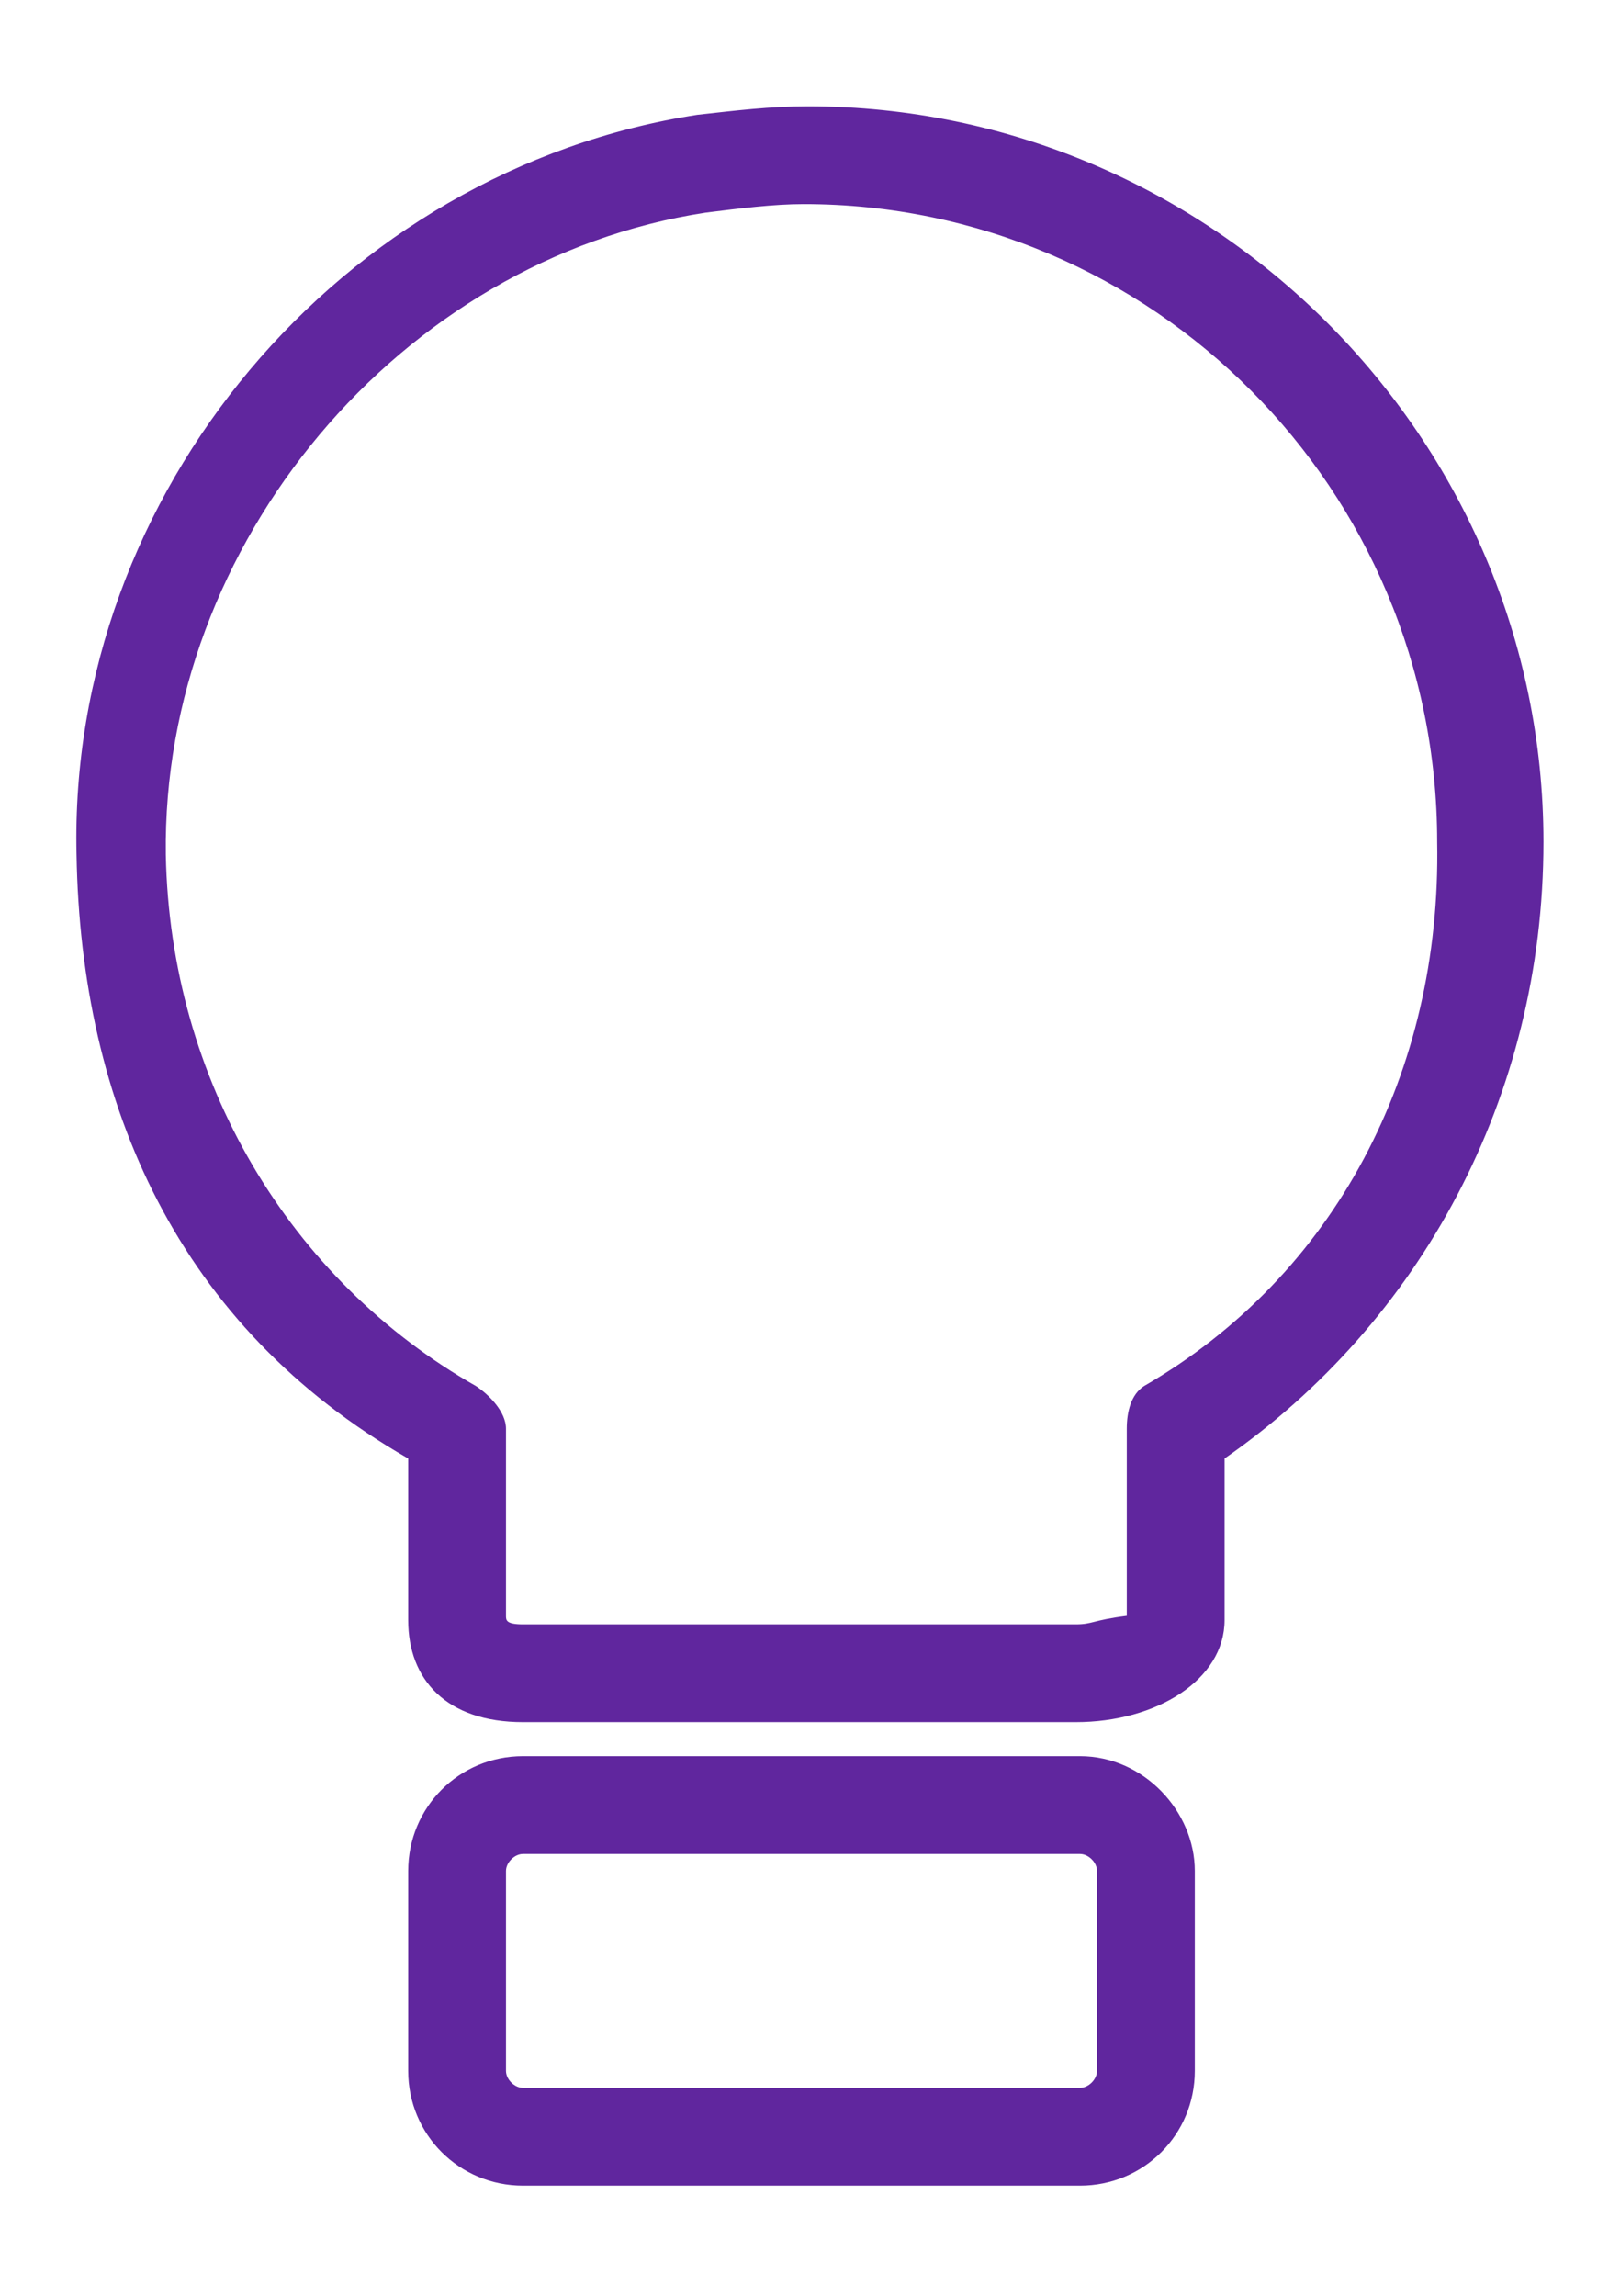
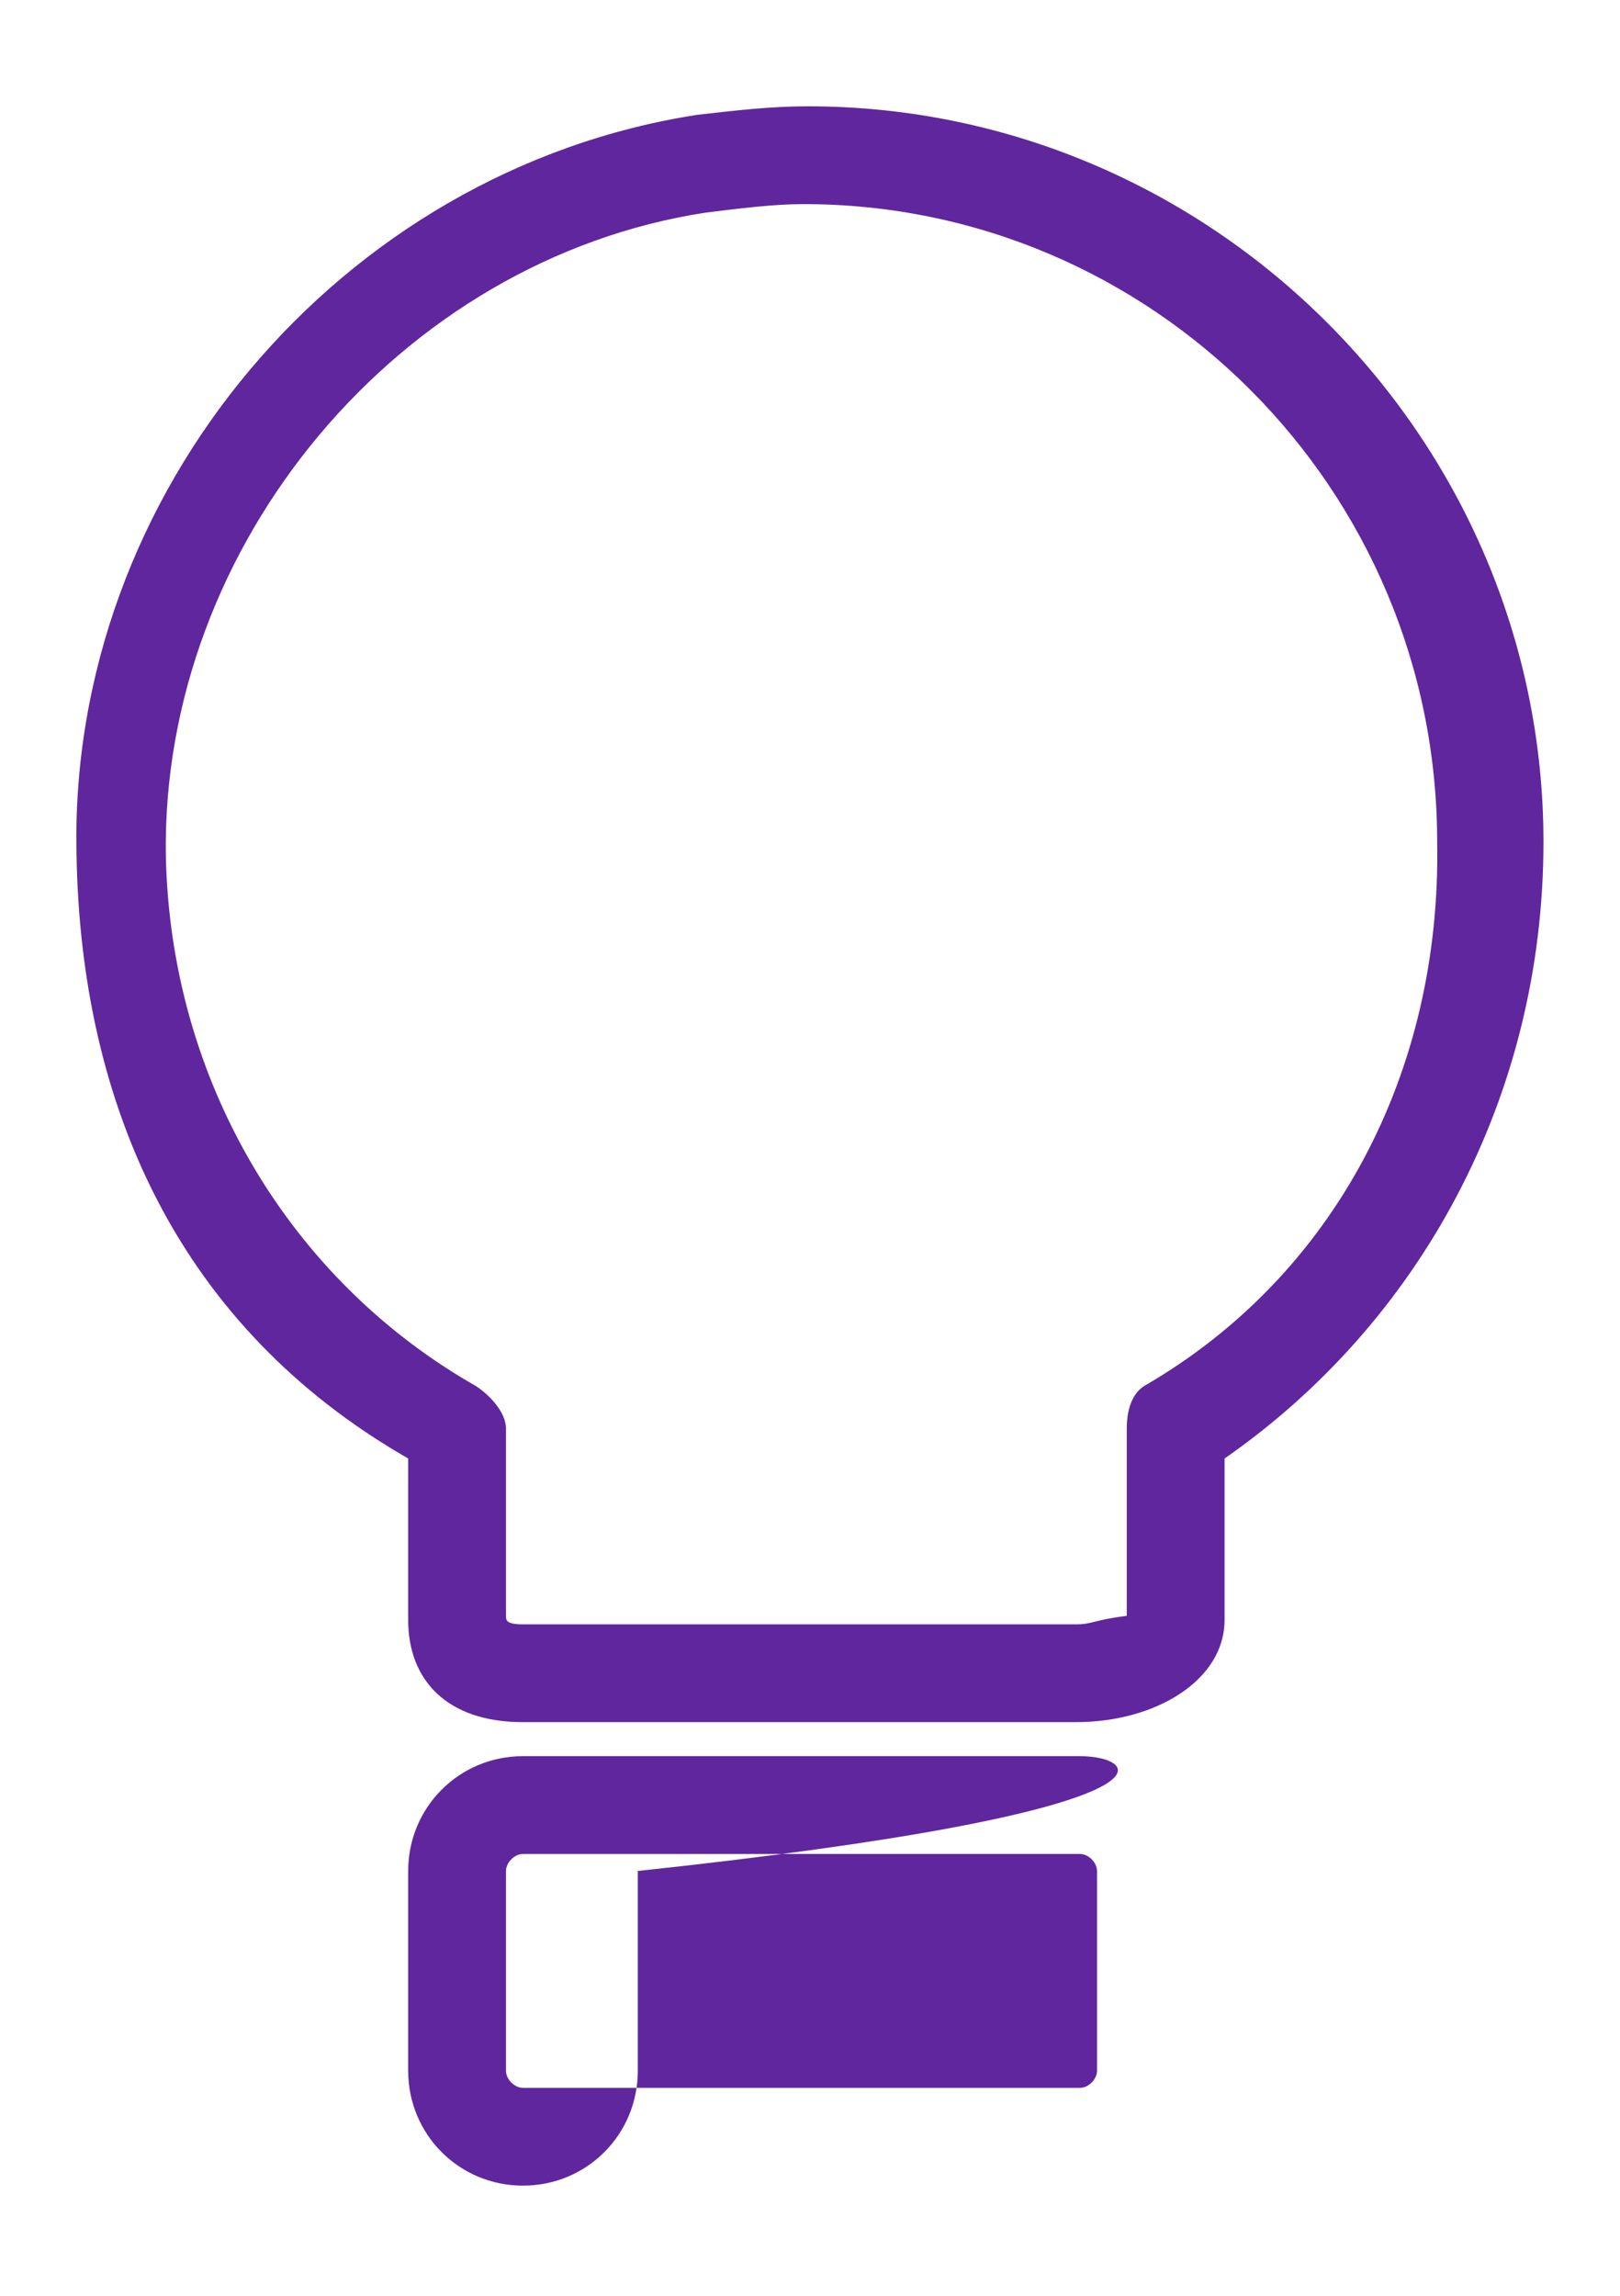
<svg xmlns="http://www.w3.org/2000/svg" version="1.1" id="Layer_1" x="0px" y="0px" viewBox="0 0 38.1 54" style="enable-background:new 0 0 38.1 54;" xml:space="preserve">
  <style type="text/css">
	.st0{fill:#60269E;}
</style>
  <g>
    <g>
-       <path class="st0" d="M19,2.5c-0.9,0-1.7,0.1-2.6,0.2C8,4,1.6,11.6,1.8,20.1C1.9,26,4.2,31.2,9.6,34.3v3.8c0,1.4,0.9,2.4,2.7,2.4    h13c1.9,0,3.5-1,3.5-2.4v-3.8c4.6-3.2,7.5-8.5,7.5-14.5C36.3,10.3,28.5,2.5,19,2.5z M26.9,32.6c-0.3,0.2-0.4,0.6-0.4,1V38    c-0.8,0.1-0.8,0.2-1.2,0.2h-13c-0.4,0-0.4-0.1-0.4-0.2v-4.4c0-0.4-0.4-0.8-0.7-1C6.8,30.1,4,25.4,3.9,20.1    C3.8,12.8,9.4,6.1,16.6,5c0.8-0.1,1.6-0.2,2.3-0.2c8.2,0,14.9,6.7,14.9,15C33.9,25.2,31.4,30,26.9,32.6z M25.4,41.3H12.3    c-1.5,0-2.7,1.2-2.7,2.7v4.7c0,1.5,1.2,2.7,2.7,2.7h13.1c1.5,0,2.7-1.2,2.7-2.7v-4.7C28.1,42.6,26.9,41.3,25.4,41.3z M25.8,48.7    c0,0.2-0.2,0.4-0.4,0.4H12.3c-0.2,0-0.4-0.2-0.4-0.4v-4.7c0-0.2,0.2-0.4,0.4-0.4h13.1c0.2,0,0.4,0.2,0.4,0.4V48.7z" />
+       <path class="st0" d="M19,2.5c-0.9,0-1.7,0.1-2.6,0.2C8,4,1.6,11.6,1.8,20.1C1.9,26,4.2,31.2,9.6,34.3v3.8c0,1.4,0.9,2.4,2.7,2.4    h13c1.9,0,3.5-1,3.5-2.4v-3.8c4.6-3.2,7.5-8.5,7.5-14.5C36.3,10.3,28.5,2.5,19,2.5z M26.9,32.6c-0.3,0.2-0.4,0.6-0.4,1V38    c-0.8,0.1-0.8,0.2-1.2,0.2h-13c-0.4,0-0.4-0.1-0.4-0.2v-4.4c0-0.4-0.4-0.8-0.7-1C6.8,30.1,4,25.4,3.9,20.1    C3.8,12.8,9.4,6.1,16.6,5c0.8-0.1,1.6-0.2,2.3-0.2c8.2,0,14.9,6.7,14.9,15C33.9,25.2,31.4,30,26.9,32.6z M25.4,41.3H12.3    c-1.5,0-2.7,1.2-2.7,2.7v4.7c0,1.5,1.2,2.7,2.7,2.7c1.5,0,2.7-1.2,2.7-2.7v-4.7C28.1,42.6,26.9,41.3,25.4,41.3z M25.8,48.7    c0,0.2-0.2,0.4-0.4,0.4H12.3c-0.2,0-0.4-0.2-0.4-0.4v-4.7c0-0.2,0.2-0.4,0.4-0.4h13.1c0.2,0,0.4,0.2,0.4,0.4V48.7z" />
    </g>
  </g>
</svg>